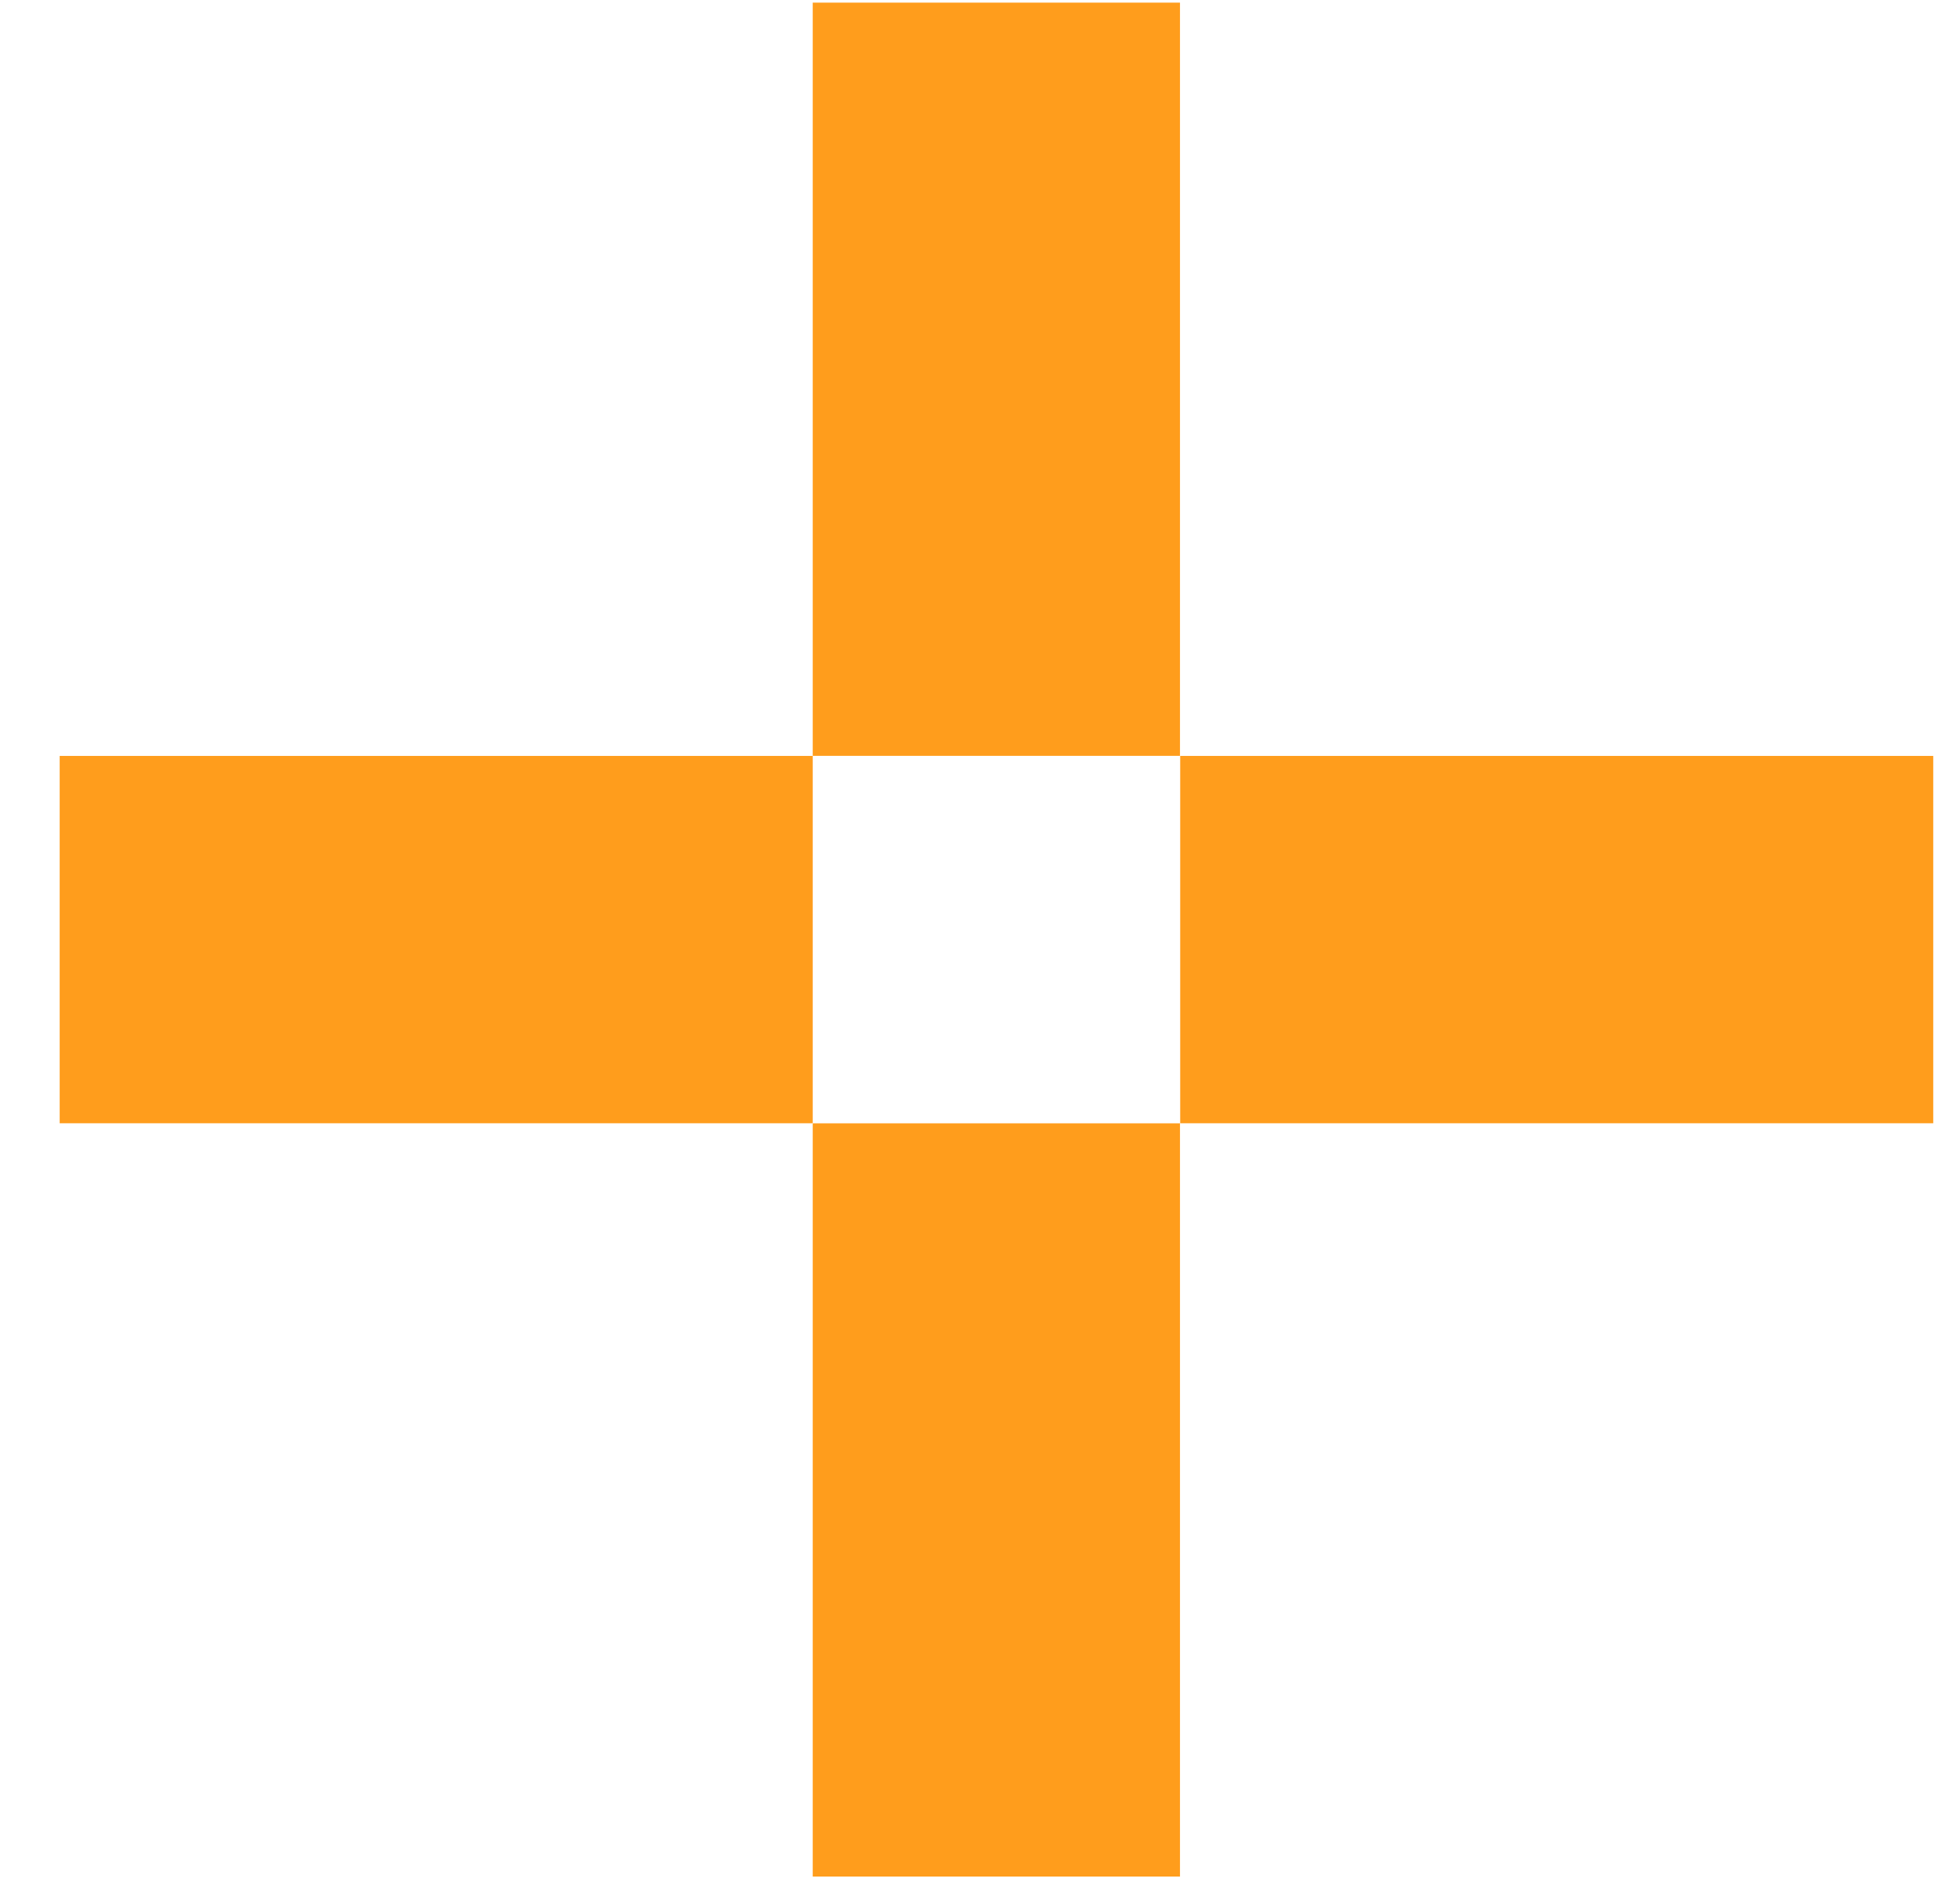
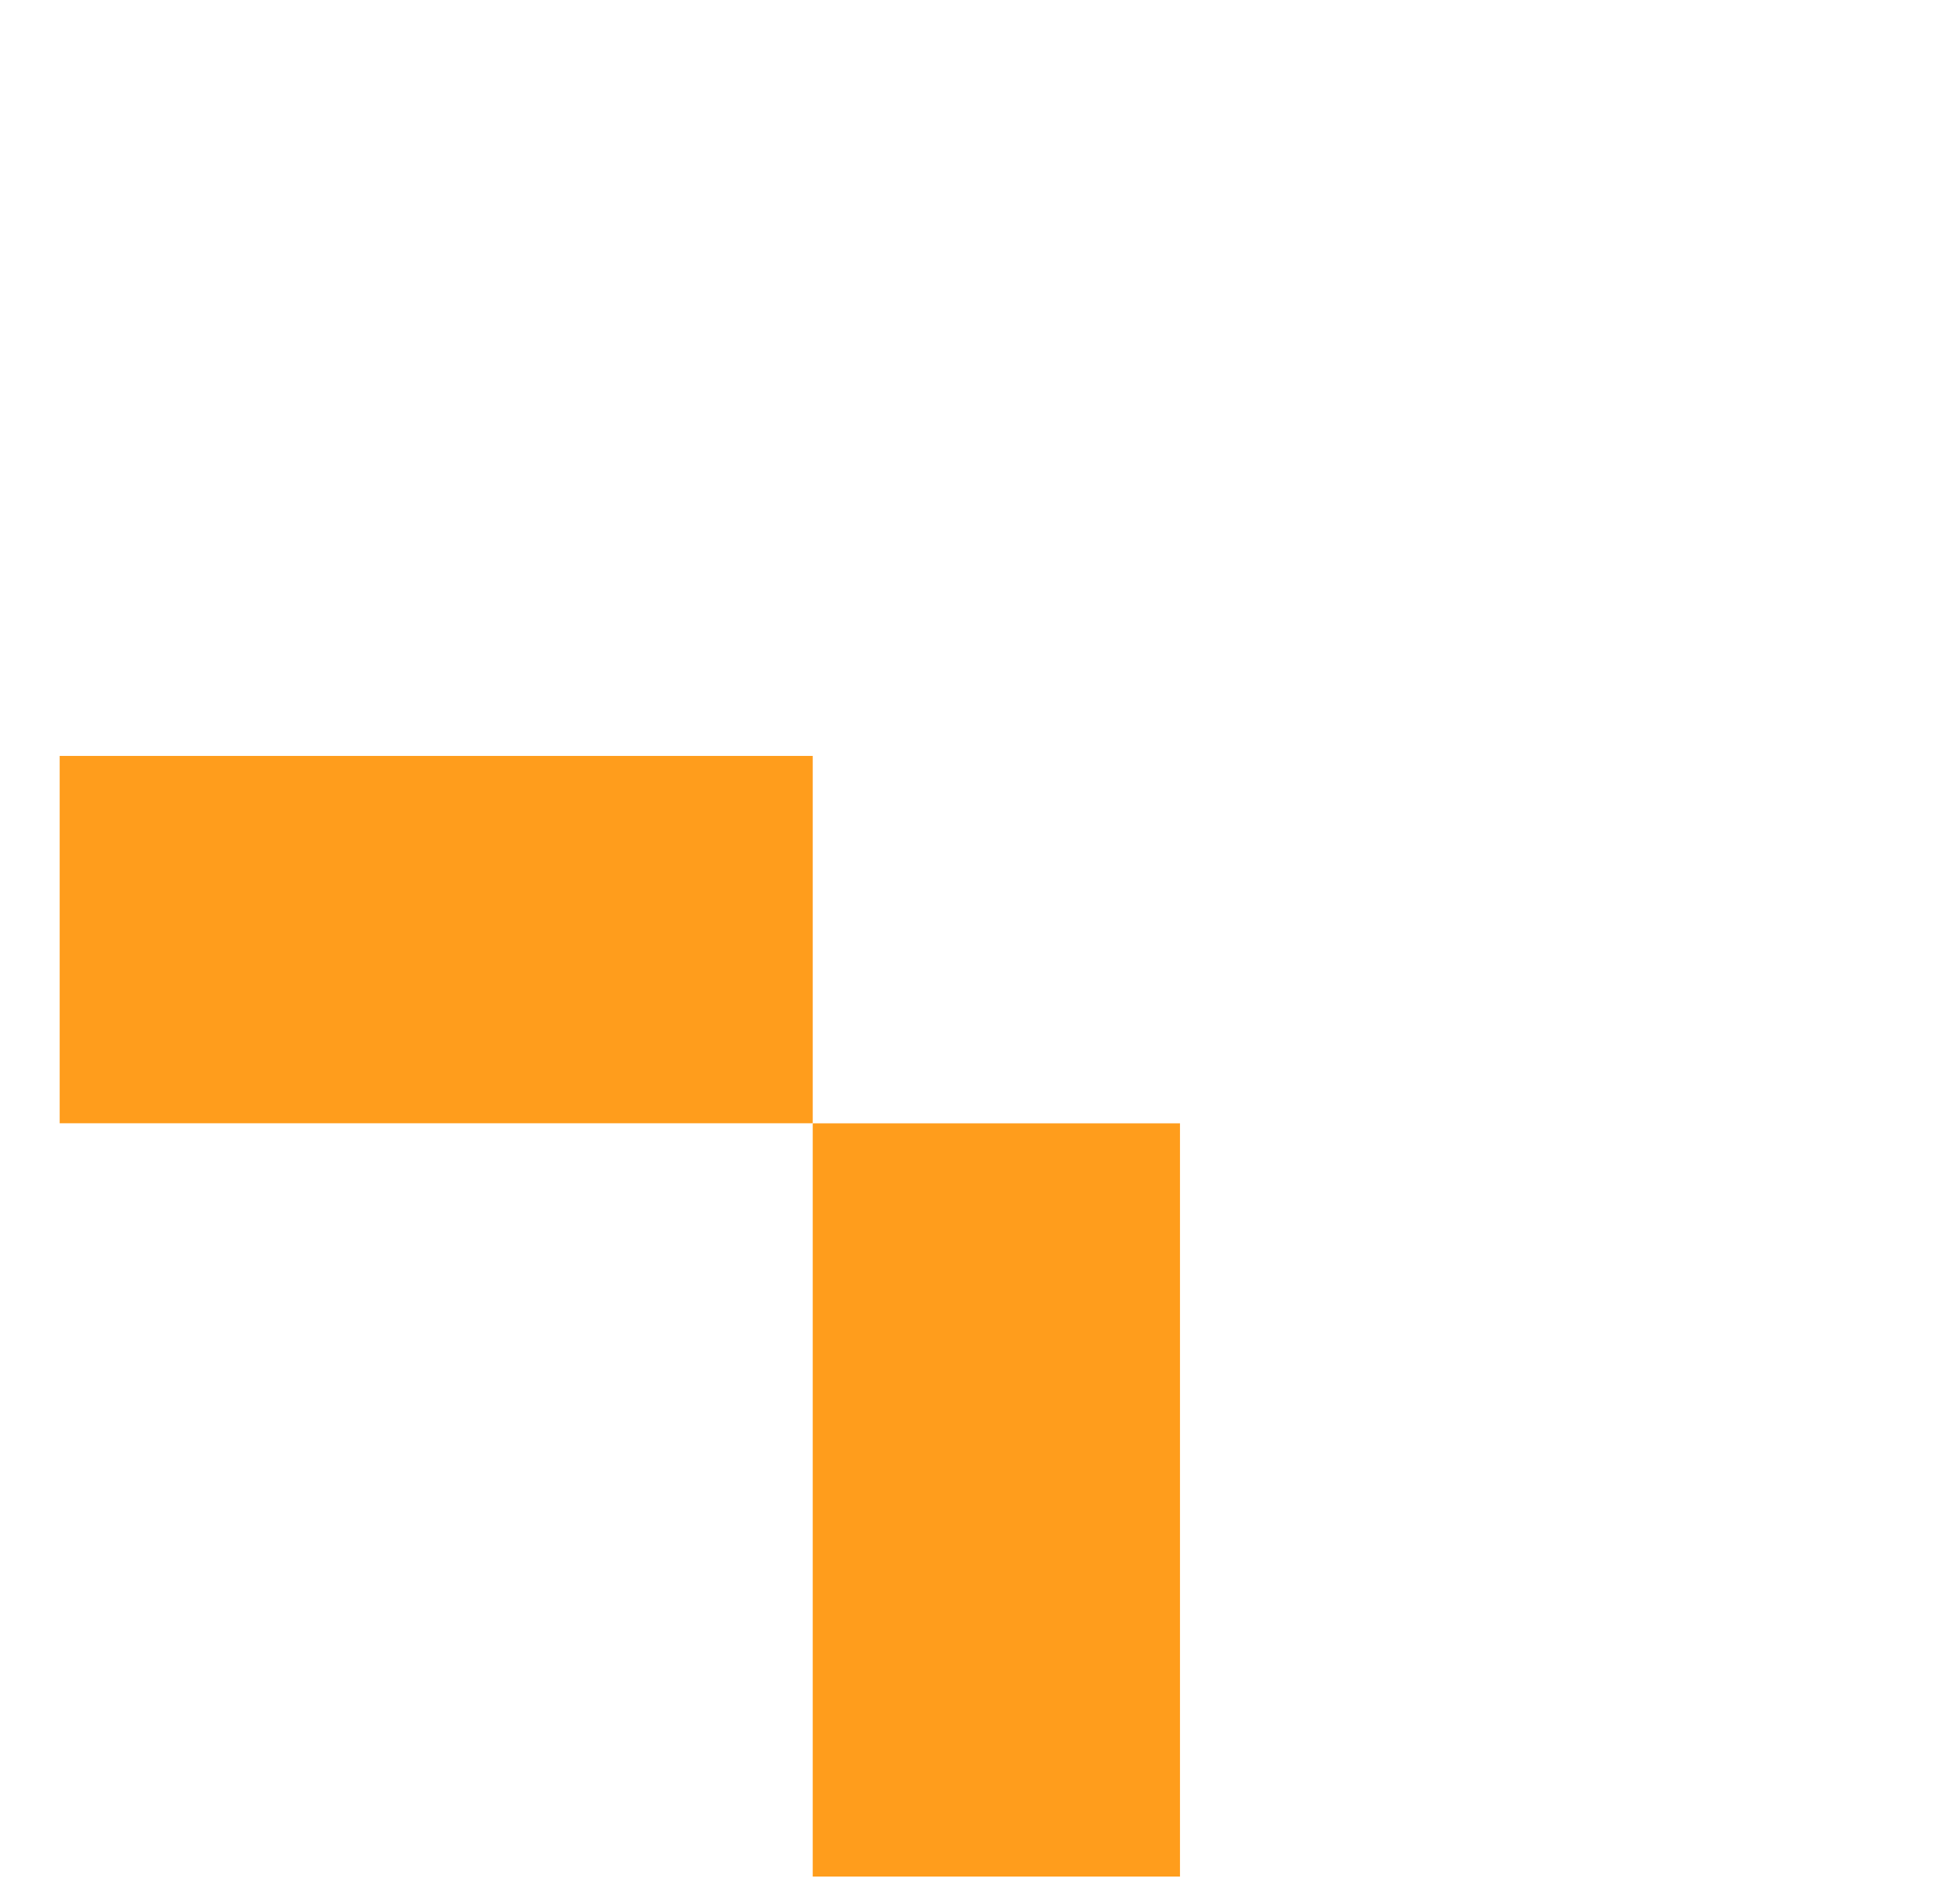
<svg xmlns="http://www.w3.org/2000/svg" width="29" height="28" viewBox="0 0 29 28" fill="none">
-   <rect x="12.025" y="0.039" width="5.434" height="11.142" fill="#FF9D1C" />
  <rect x="12.025" y="16.617" width="5.434" height="11.142" fill="#FF9D1C" />
-   <rect x="28.604" y="11.182" width="5.434" height="11.142" transform="rotate(90 28.604 11.182)" fill="#FF9D1C" />
  <rect x="12.025" y="11.182" width="5.434" height="11.142" transform="rotate(90 12.025 11.182)" fill="#FF9D1C" />
</svg>